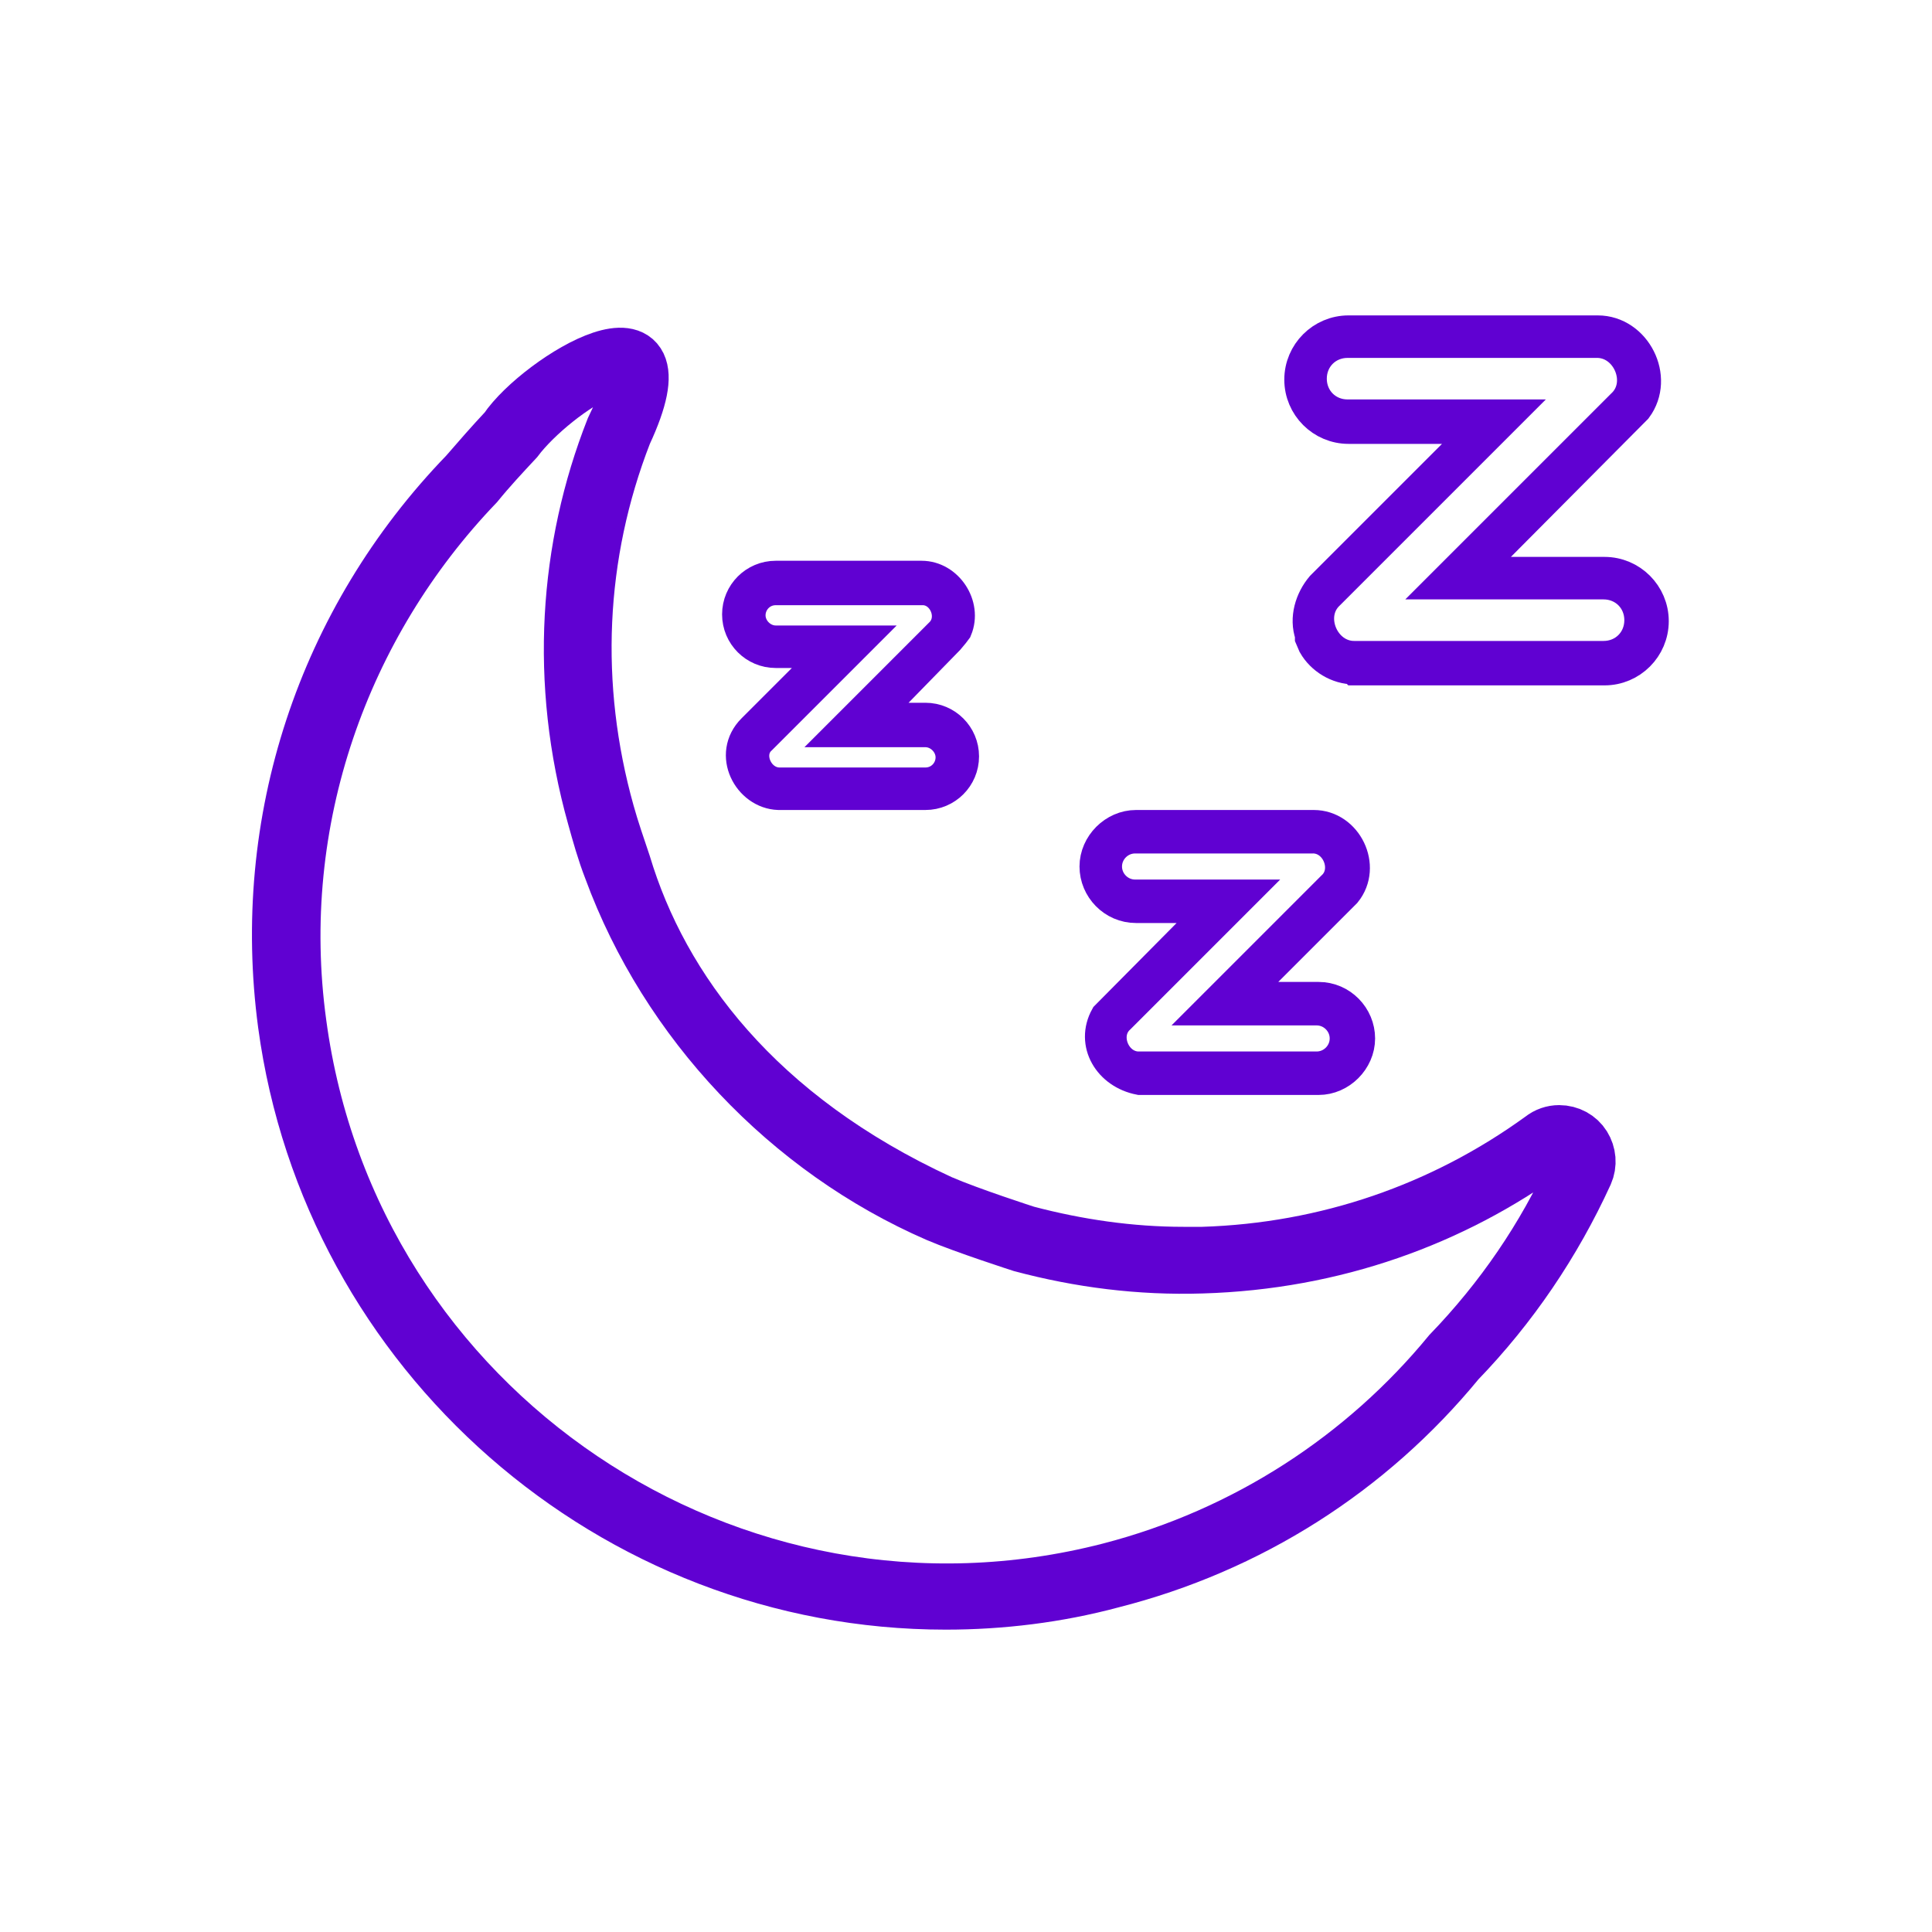
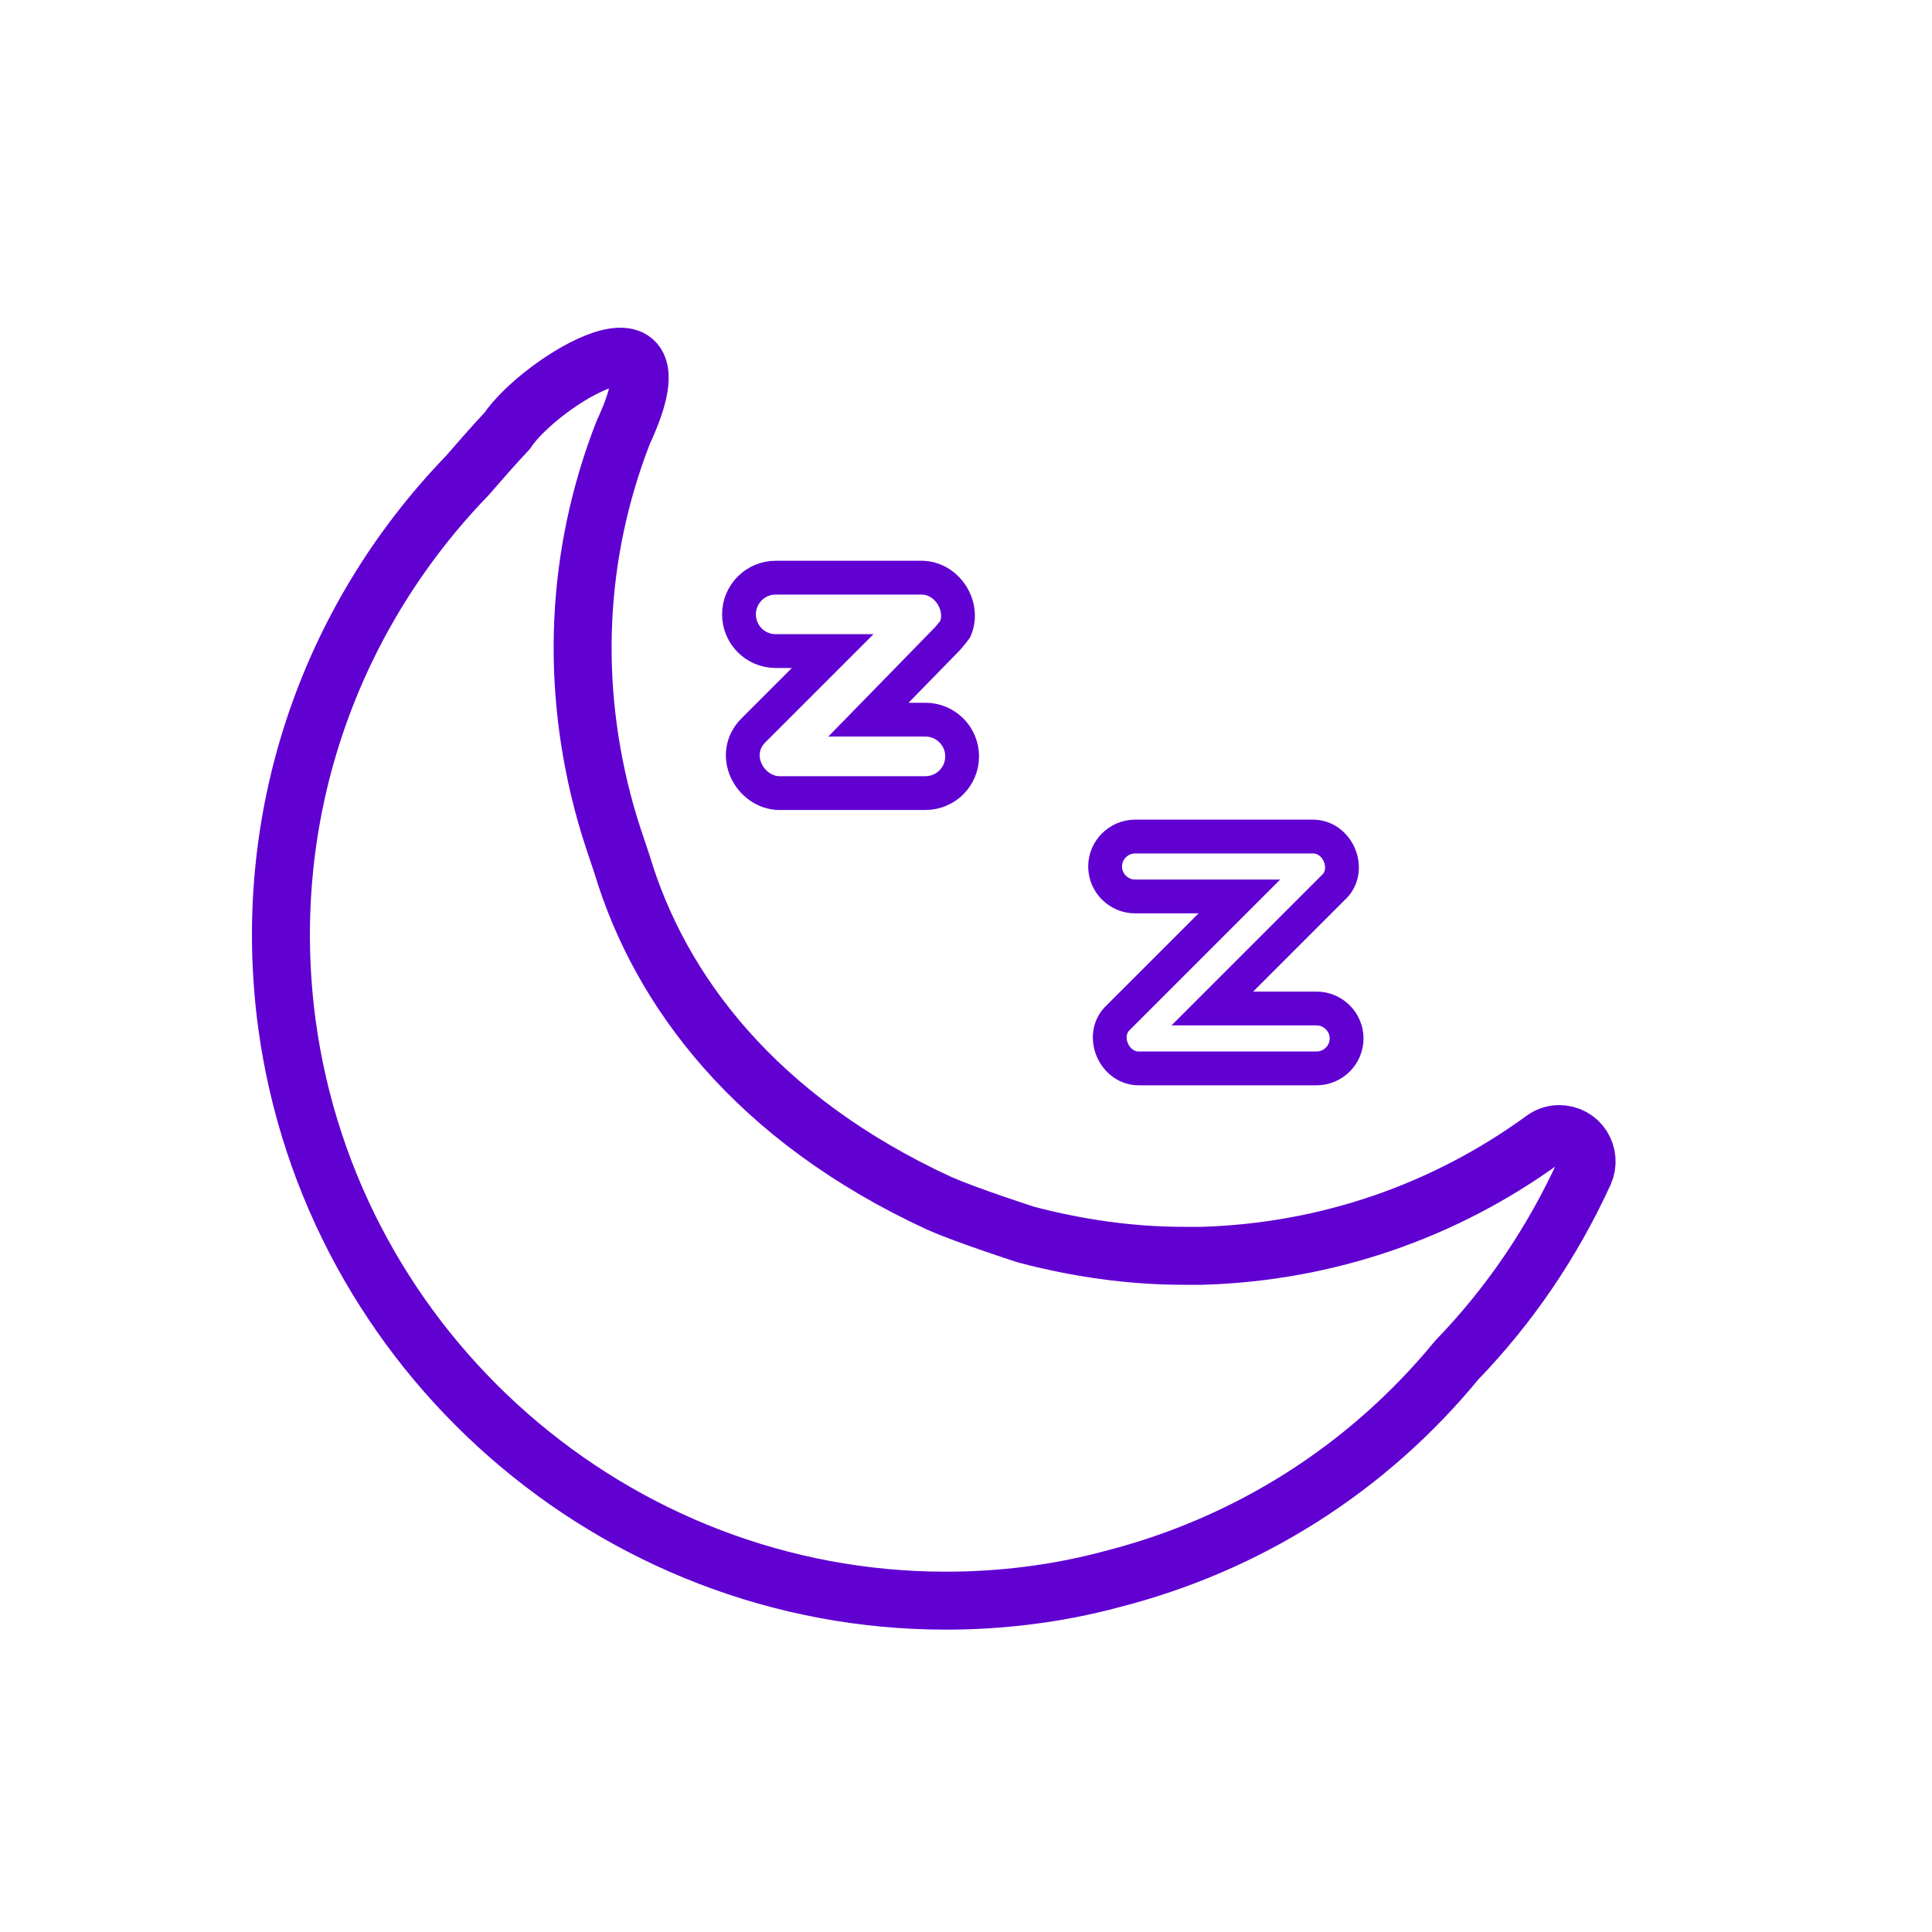
<svg xmlns="http://www.w3.org/2000/svg" viewBox="0 0 20 20" id="Layer_1">
  <defs>
    <style>
      .cls-1 {
        stroke-width: .6px;
      }

      .cls-1, .cls-2 {
        fill: none;
        stroke: #6001d2;
        stroke-miterlimit: 10;
      }

      .cls-2 {
        stroke-width: .35px;
      }
    </style>
  </defs>
  <path d="M9.79,16.57c-3.43,0-6.36-2.57-6.82-5.97-.28-2.09.4-4.16,1.87-5.68.13-.15.26-.3.41-.46.35-.52,1.88-1.44,1.2.02-.49,1.26-.55,2.62-.18,3.94.05.18.11.35.17.53.39,1.3,1.38,2.63,3.29,3.51.3.13.89.32.89.32.53.14,1.08.22,1.63.22h.2c1.29-.04,2.5-.46,3.52-1.2.05-.04.11-.06.17-.06.1,0,.19.05.24.13.05.08.06.18.02.27-.33.72-.77,1.37-1.32,1.94-.92,1.12-2.16,1.91-3.58,2.27-.56.15-1.14.22-1.71.22h0Z" class="cls-1" />
-   <path d="M16.02,11.88c-.99.72-2.21,1.17-3.58,1.21-.64.02-1.26-.06-1.86-.22,0,0-.59-.19-.87-.31-1.54-.67-2.79-1.99-3.37-3.57-.07-.18-.12-.36-.17-.54-.39-1.39-.29-2.78.19-4,.61-1.24-.64-.43-1.03.09-.14.15-.28.3-.41.46-1.39,1.45-2.13,3.49-1.84,5.6.54,4.02,4.48,6.68,8.41,5.67,1.43-.37,2.65-1.18,3.53-2.25.54-.56.98-1.2,1.3-1.91.08-.17-.12-.34-.28-.23Z" class="cls-1" />
-   <path d="M14.02,6.91c-.17,0-.33-.1-.41-.24l-.03-.07v-.03c-.06-.17,0-.36.11-.49l1.66-1.66h-1.39c-.27,0-.49-.22-.49-.49s.22-.49.49-.49h2.58c.38,0,.62.47.39.78l-1.71,1.72h1.39c.27,0,.49.22.49.49s-.22.49-.49.49h-2.58Z" class="cls-2" />
-   <path d="M16.6,6.03h-1.63l1.83-1.83c.25-.23.06-.68-.28-.67h-2.57c-.22,0-.39.17-.39.39s.17.39.39.39h1.63l-1.83,1.83c-.25.23-.06.68.28.67h2.57c.22,0,.39-.17.39-.39s-.17-.39-.39-.39Z" class="cls-2" />
-   <path d="M11.8,11.16c-.31-.06-.49-.36-.34-.63l1.14-1.15h-.84c-.23,0-.41-.19-.41-.41s.19-.41.41-.41h1.84c.33,0,.53.41.32.67l-1.11,1.11h.84c.23,0,.41.19.41.41s-.19.41-.41.41h-1.84Z" class="cls-2" />
  <path d="M11.75,9.28h1.08l-1.25,1.25c-.2.18-.05.54.22.53h1.83c.17,0,.31-.14.31-.31s-.14-.31-.31-.31h-1.08l1.25-1.25c.2-.18.05-.54-.22-.53h-1.83c-.17,0-.31.14-.31.31s.14.31.31.31Z" class="cls-2" />
  <path d="M8.06,8.21c-.3-.01-.51-.4-.26-.65l.82-.82h-.59c-.21,0-.38-.17-.38-.38s.17-.38.38-.38h1.51c.26,0,.45.29.35.53l-.03.04-.05.06-.82.84h.59c.21,0,.38.17.38.38s-.17.38-.38.38h-1.52Z" class="cls-2" />
-   <path d="M8.03,6.65h.83l-.99.99c-.18.16-.04.48.2.48h1.51c.16,0,.28-.13.28-.28s-.13-.28-.28-.28h-.83l.99-.99c.18-.17.04-.49-.2-.48h-1.51c-.16,0-.28.13-.28.28s.13.28.28.28Z" class="cls-2" />
</svg>